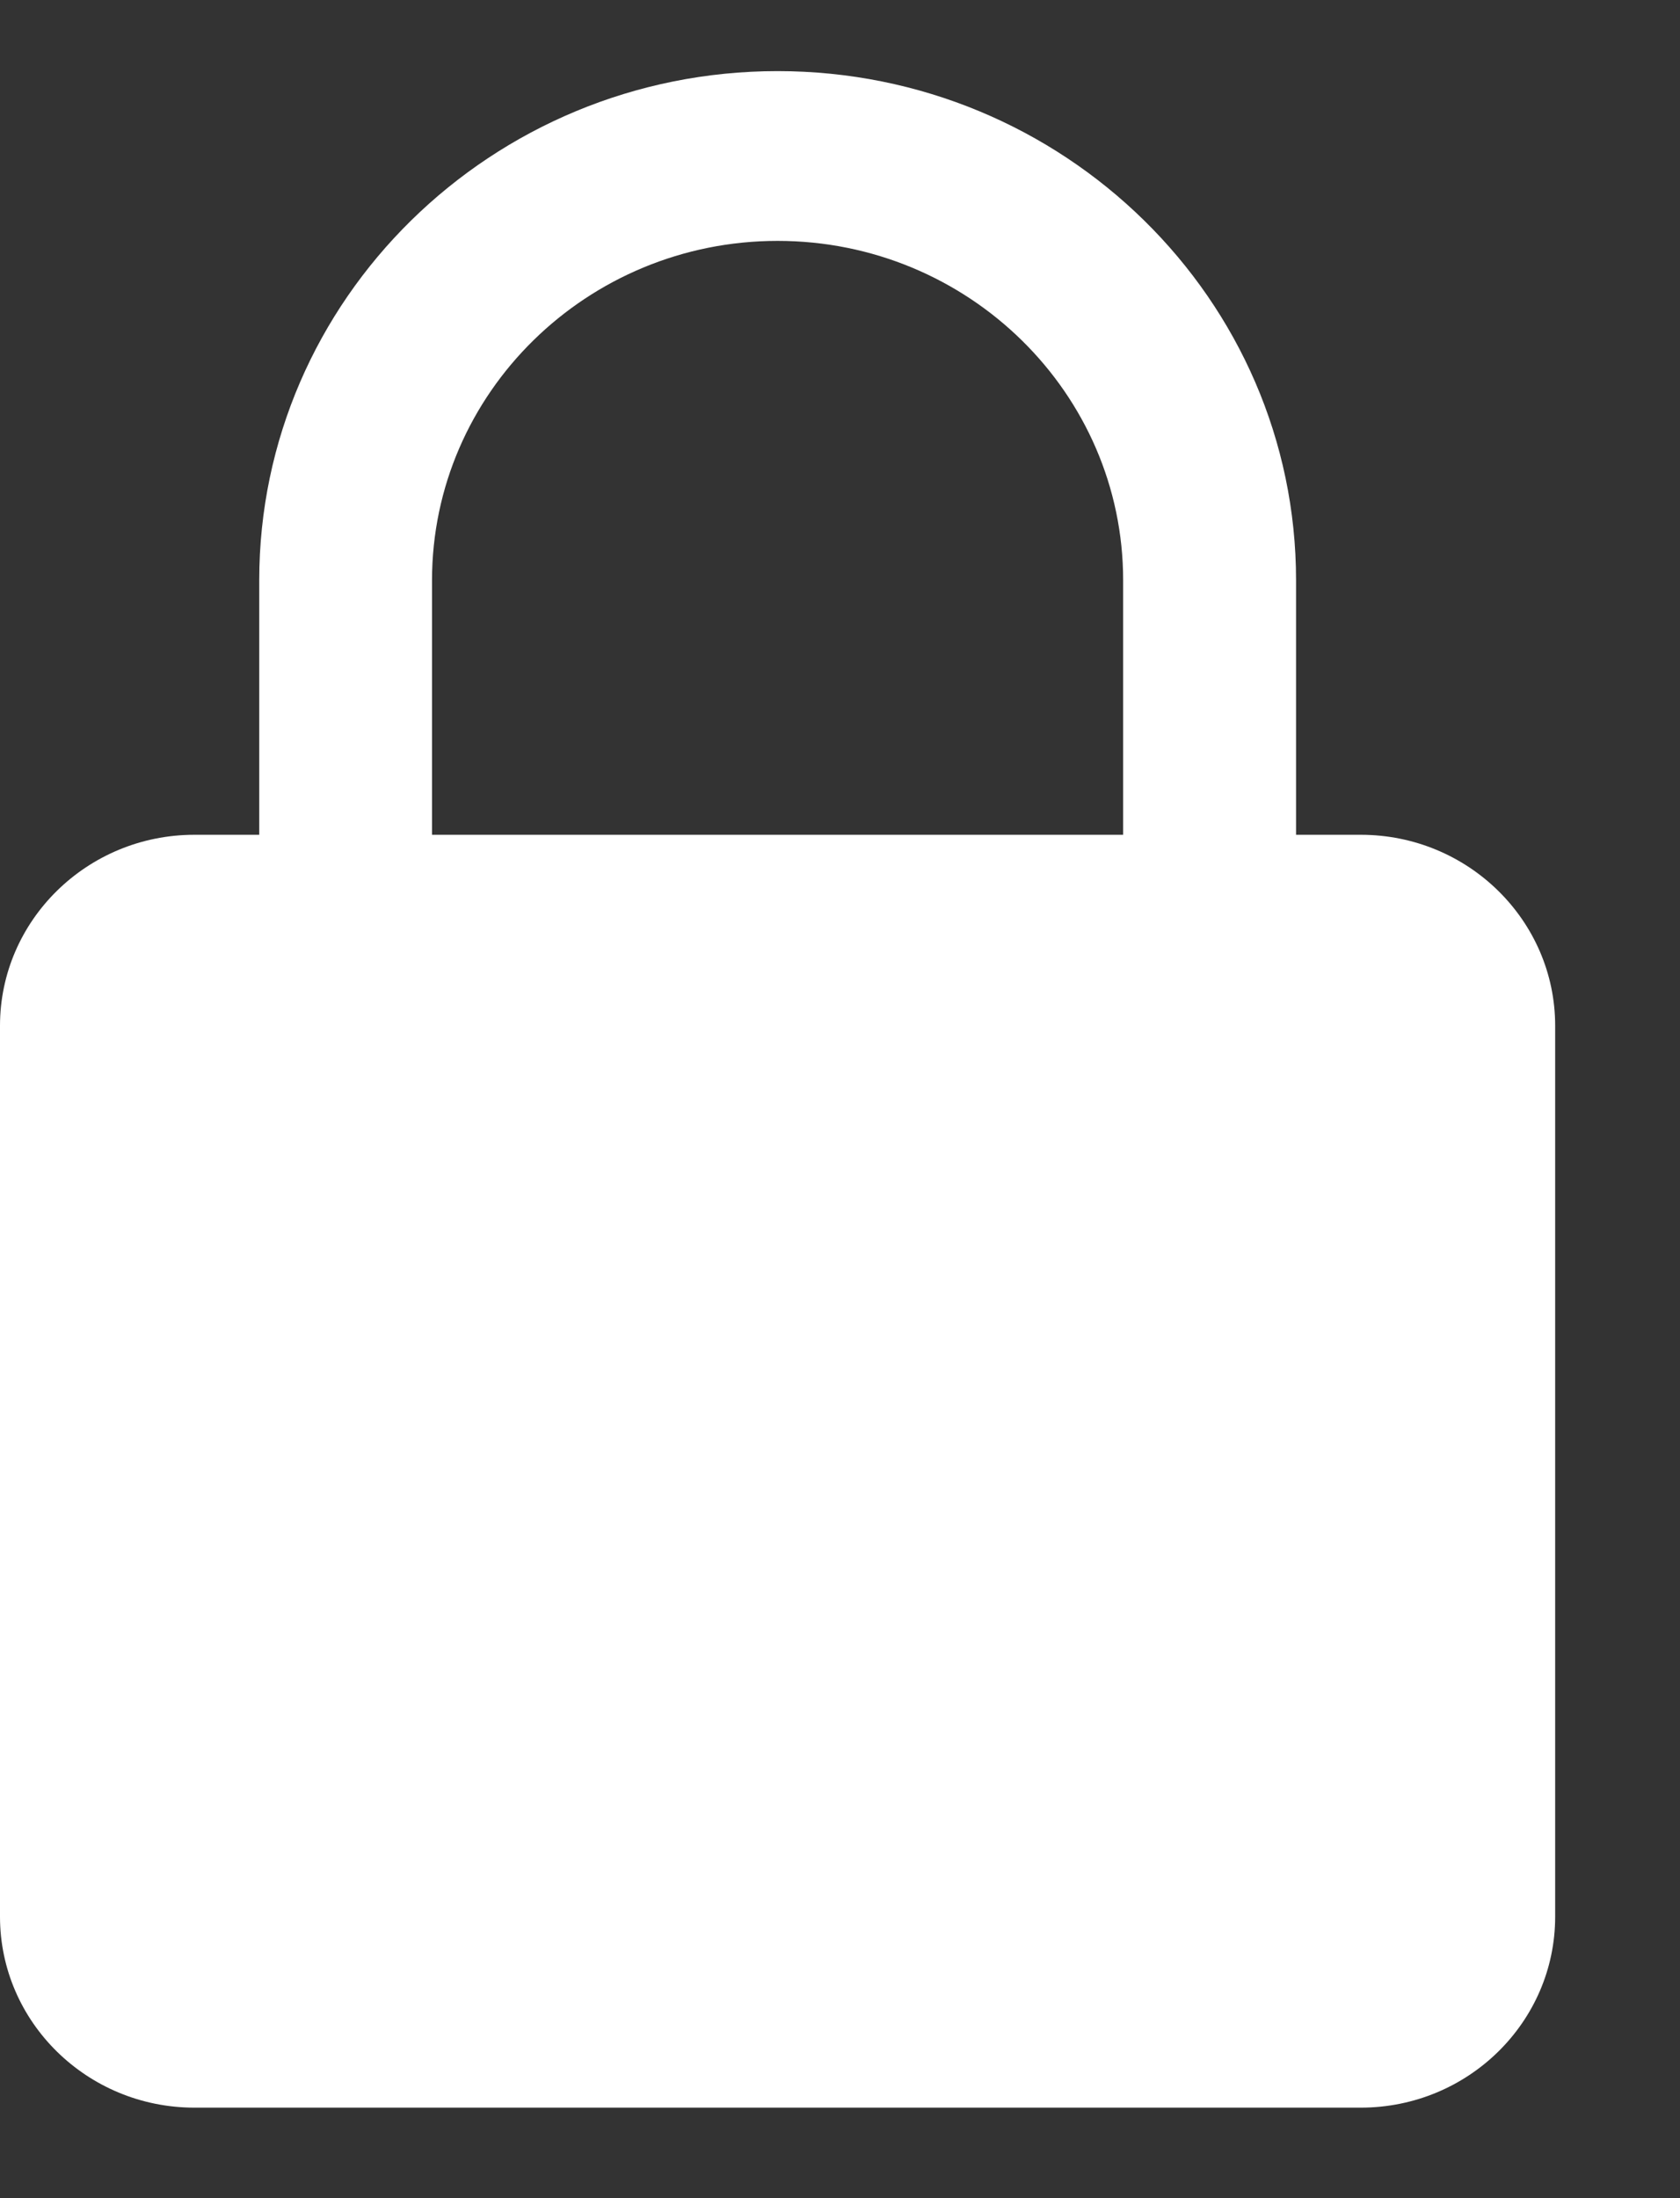
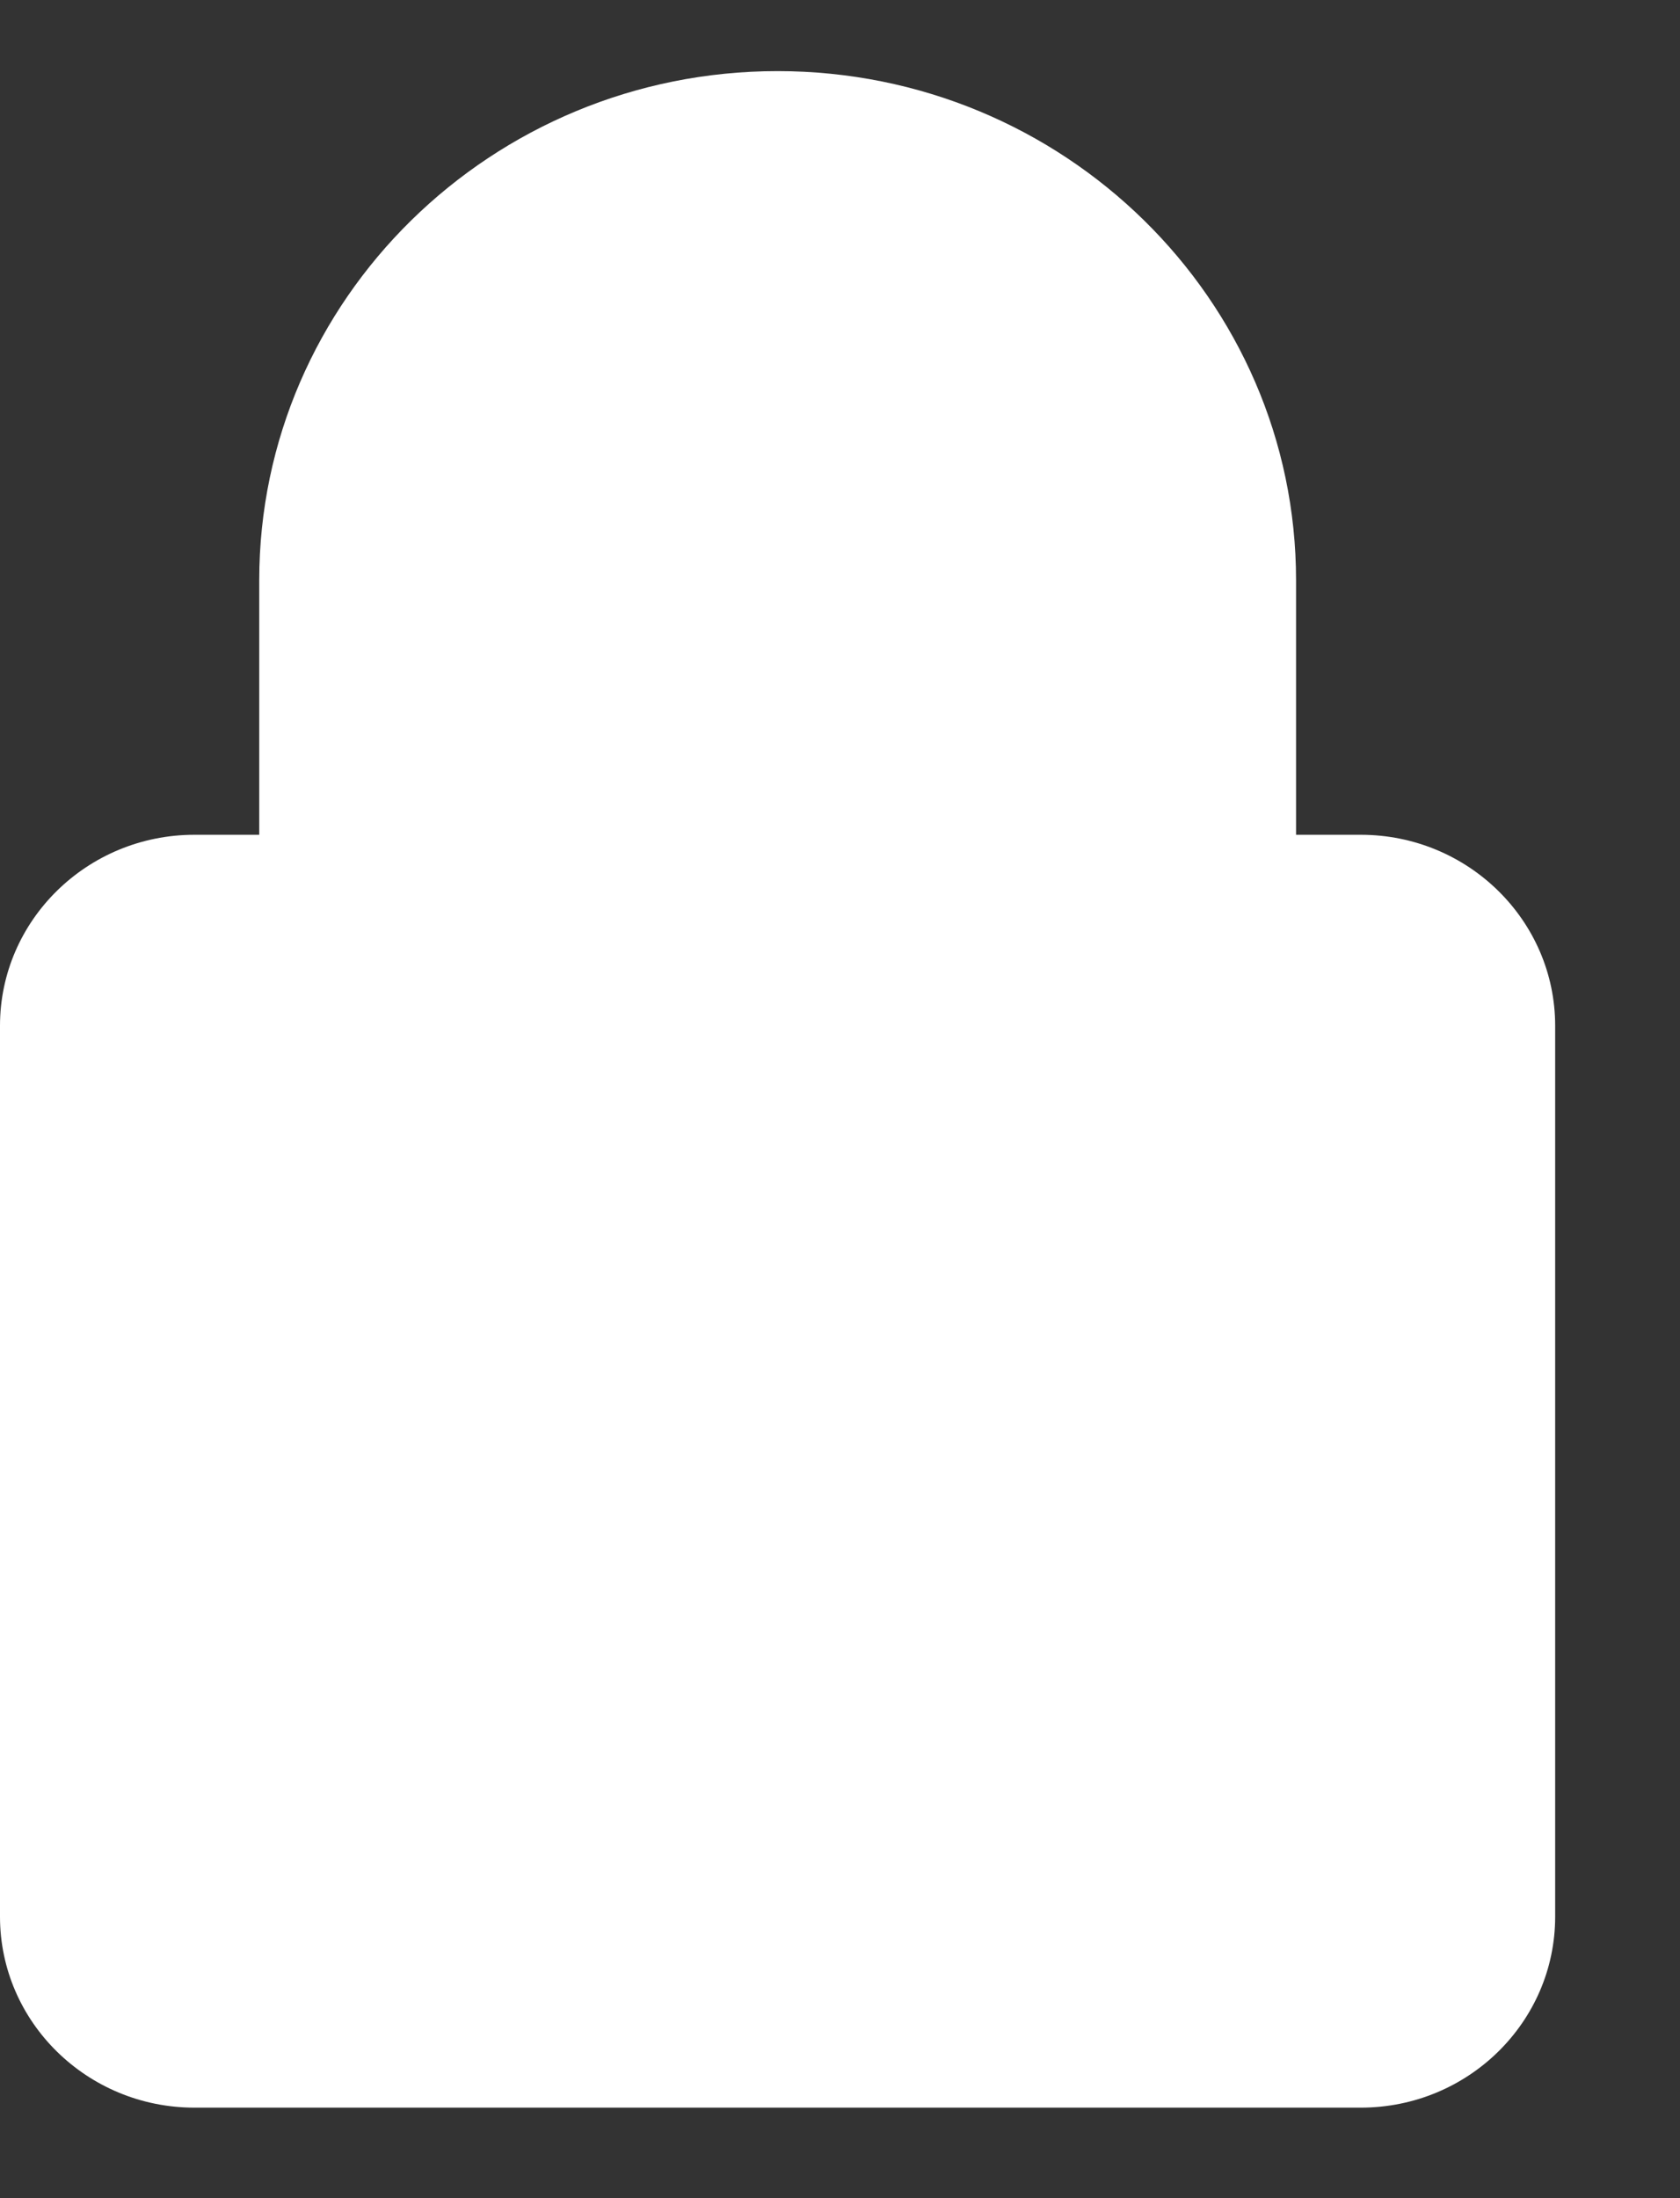
<svg xmlns="http://www.w3.org/2000/svg" width="13" height="17" viewBox="0 0 13 17">
  <rect x="0" y="0" width="13" height="17" fill="#333333" stroke="none" />
  <defs>
    <linearGradient id="s9k9a0abda" x1="23.09%" x2="62.217%" y1="23.251%" y2="76.628%">
      <stop offset="0%" stop-color="#06BCC4" />
      <stop offset="100%" stop-color="#0044C3" />
    </linearGradient>
  </defs>
  <g fill="none" fill-rule="evenodd">
    <g fill="#fff" fill-rule="nonzero" transform="translate(-18, -411)">
      <g>
        <g>
          <g>
-             <path d="M10.53 5.906h-.501V3.938C10.029 1.765 8.229 0 6.017 0 3.805 0 2.006 1.766 2.006 3.938v1.968h-.502C.675 5.906 0 6.568 0 7.383v6.89c0 .815.675 1.477 1.504 1.477h9.026c.83 0 1.504-.662 1.504-1.477v-6.89c0-.815-.675-1.477-1.504-1.477zM3.343 3.938c0-1.448 1.2-2.625 2.674-2.625 1.475 0 2.674 1.177 2.674 2.625v1.968H3.343V3.938z" transform="translate(18, 183) translate(0, 228) translate(0, 0.55)" />
+             <path d="M10.53 5.906h-.501V3.938C10.029 1.765 8.229 0 6.017 0 3.805 0 2.006 1.766 2.006 3.938v1.968h-.502C.675 5.906 0 6.568 0 7.383v6.89c0 .815.675 1.477 1.504 1.477h9.026c.83 0 1.504-.662 1.504-1.477v-6.89c0-.815-.675-1.477-1.504-1.477zM3.343 3.938v1.968H3.343V3.938z" transform="translate(18, 183) translate(0, 228) translate(0, 0.55)" />
          </g>
        </g>
      </g>
    </g>
  </g>
</svg>